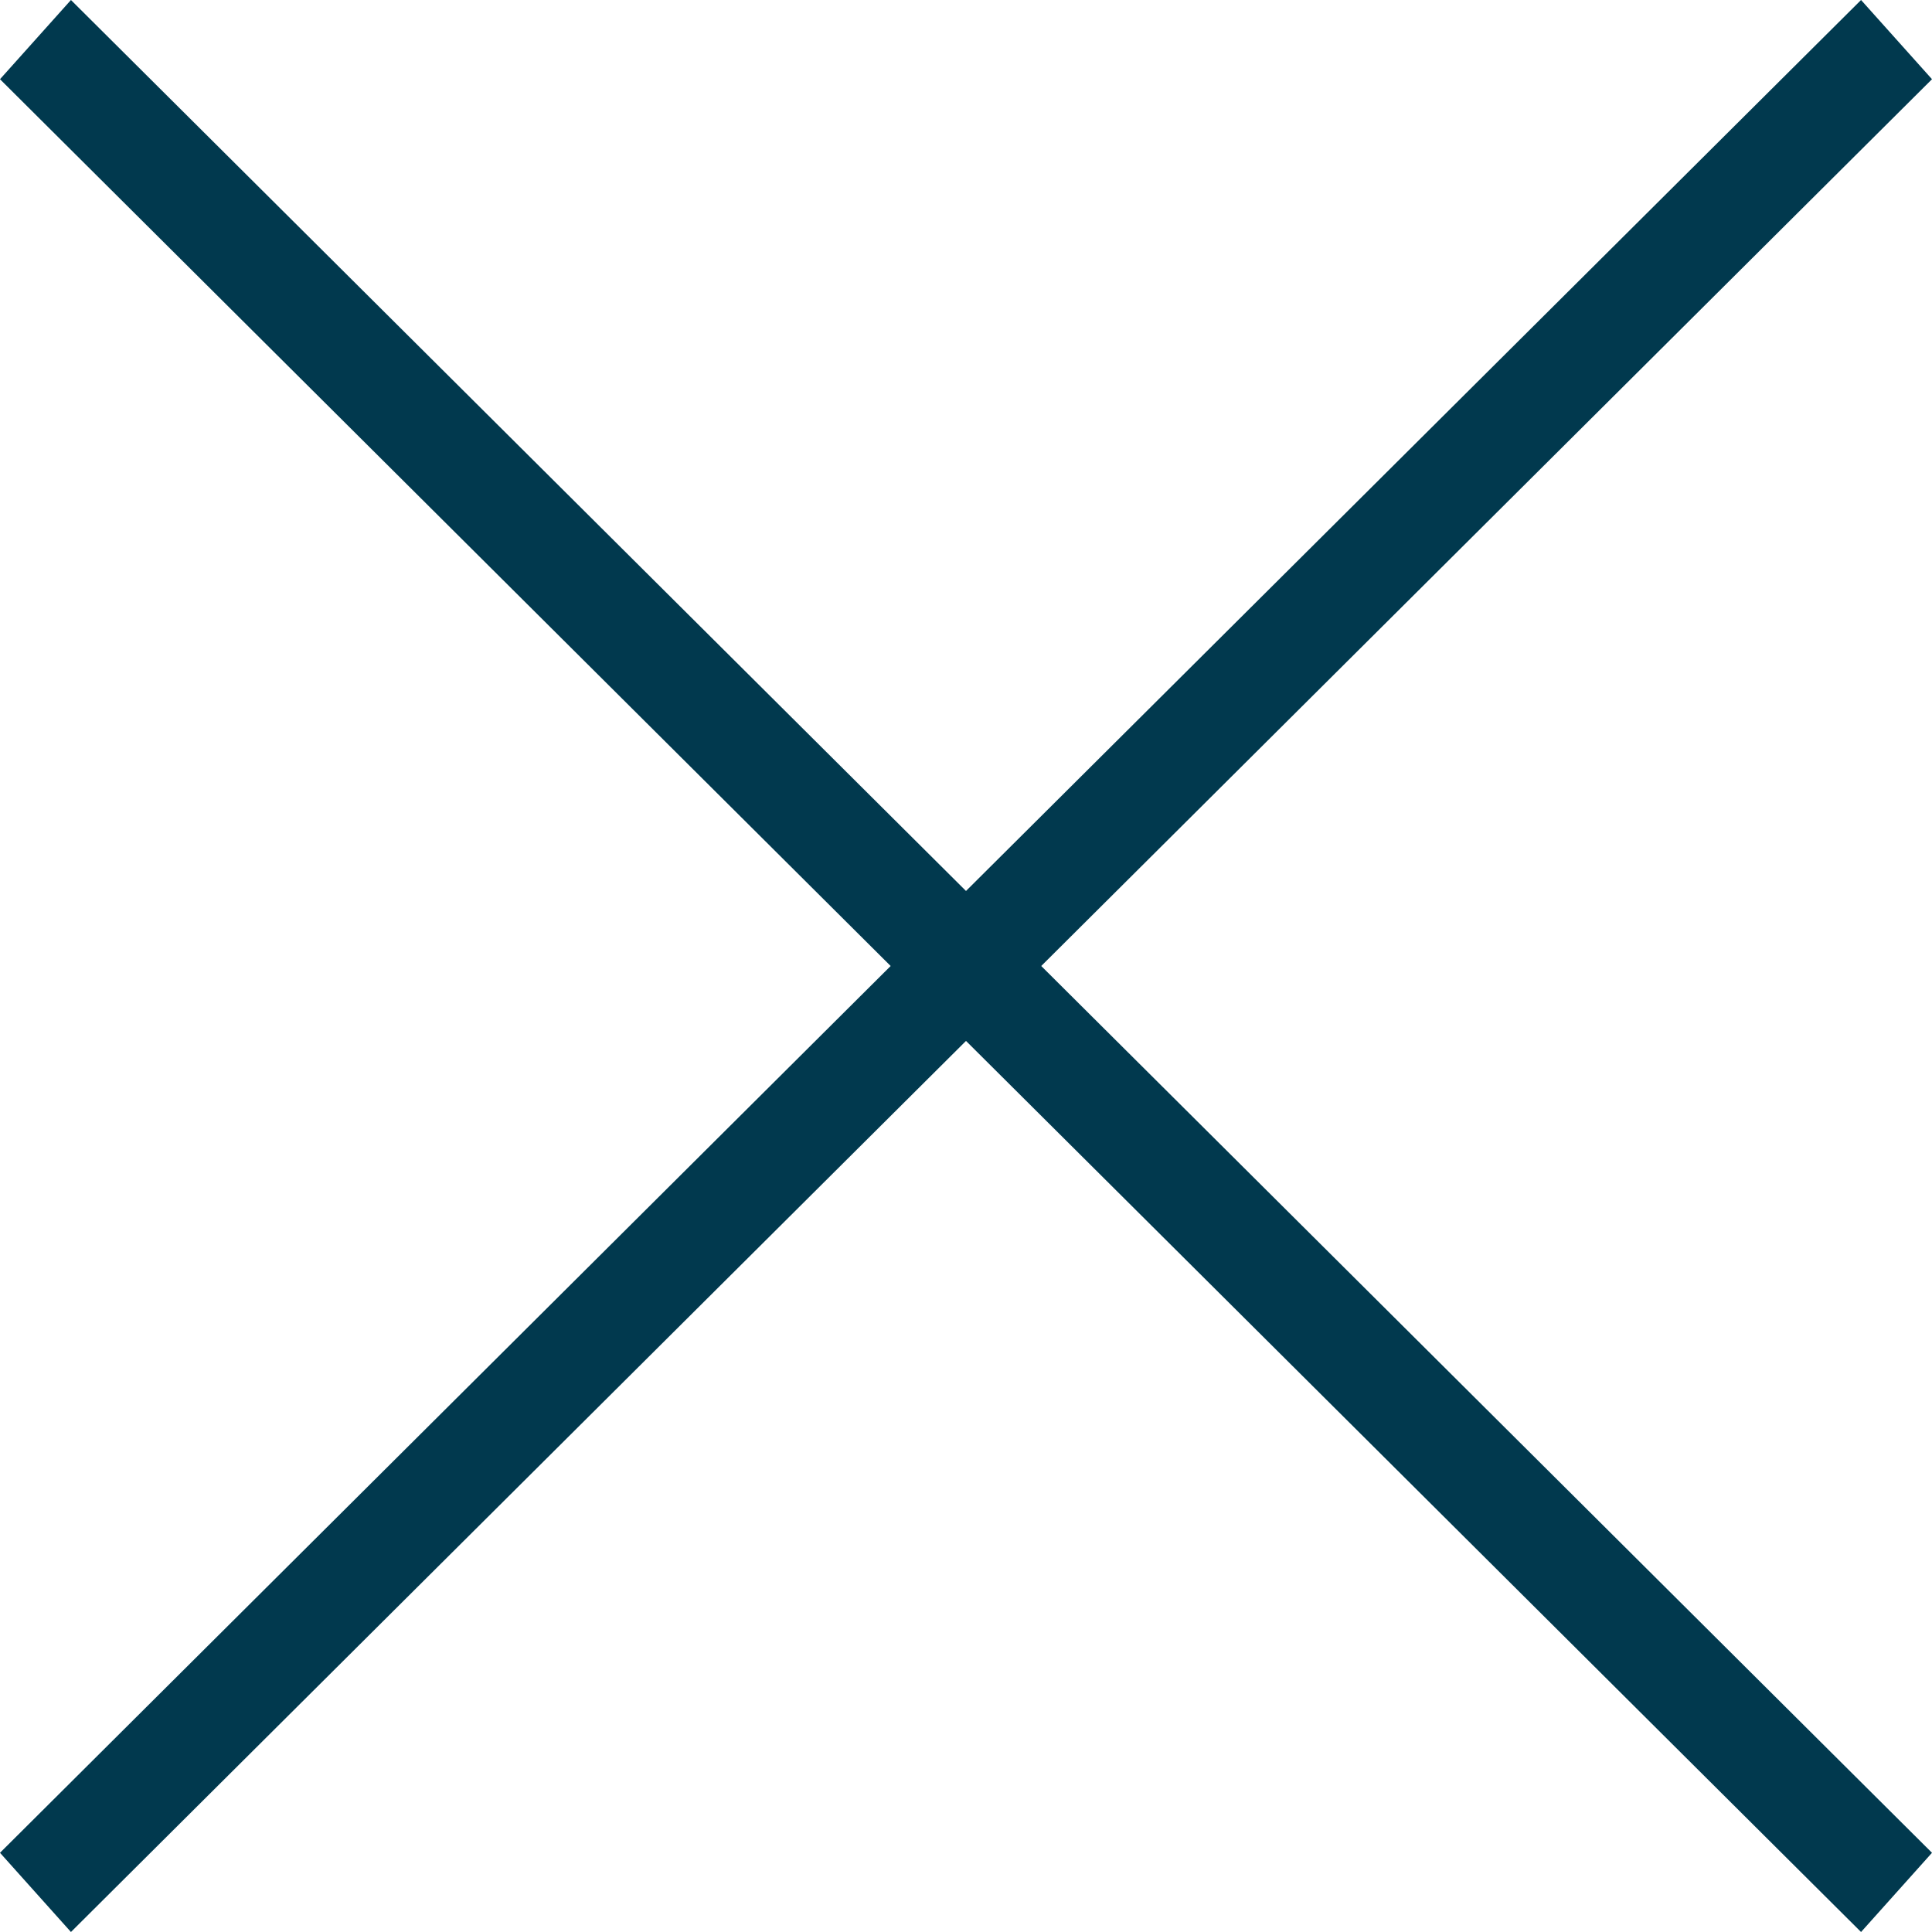
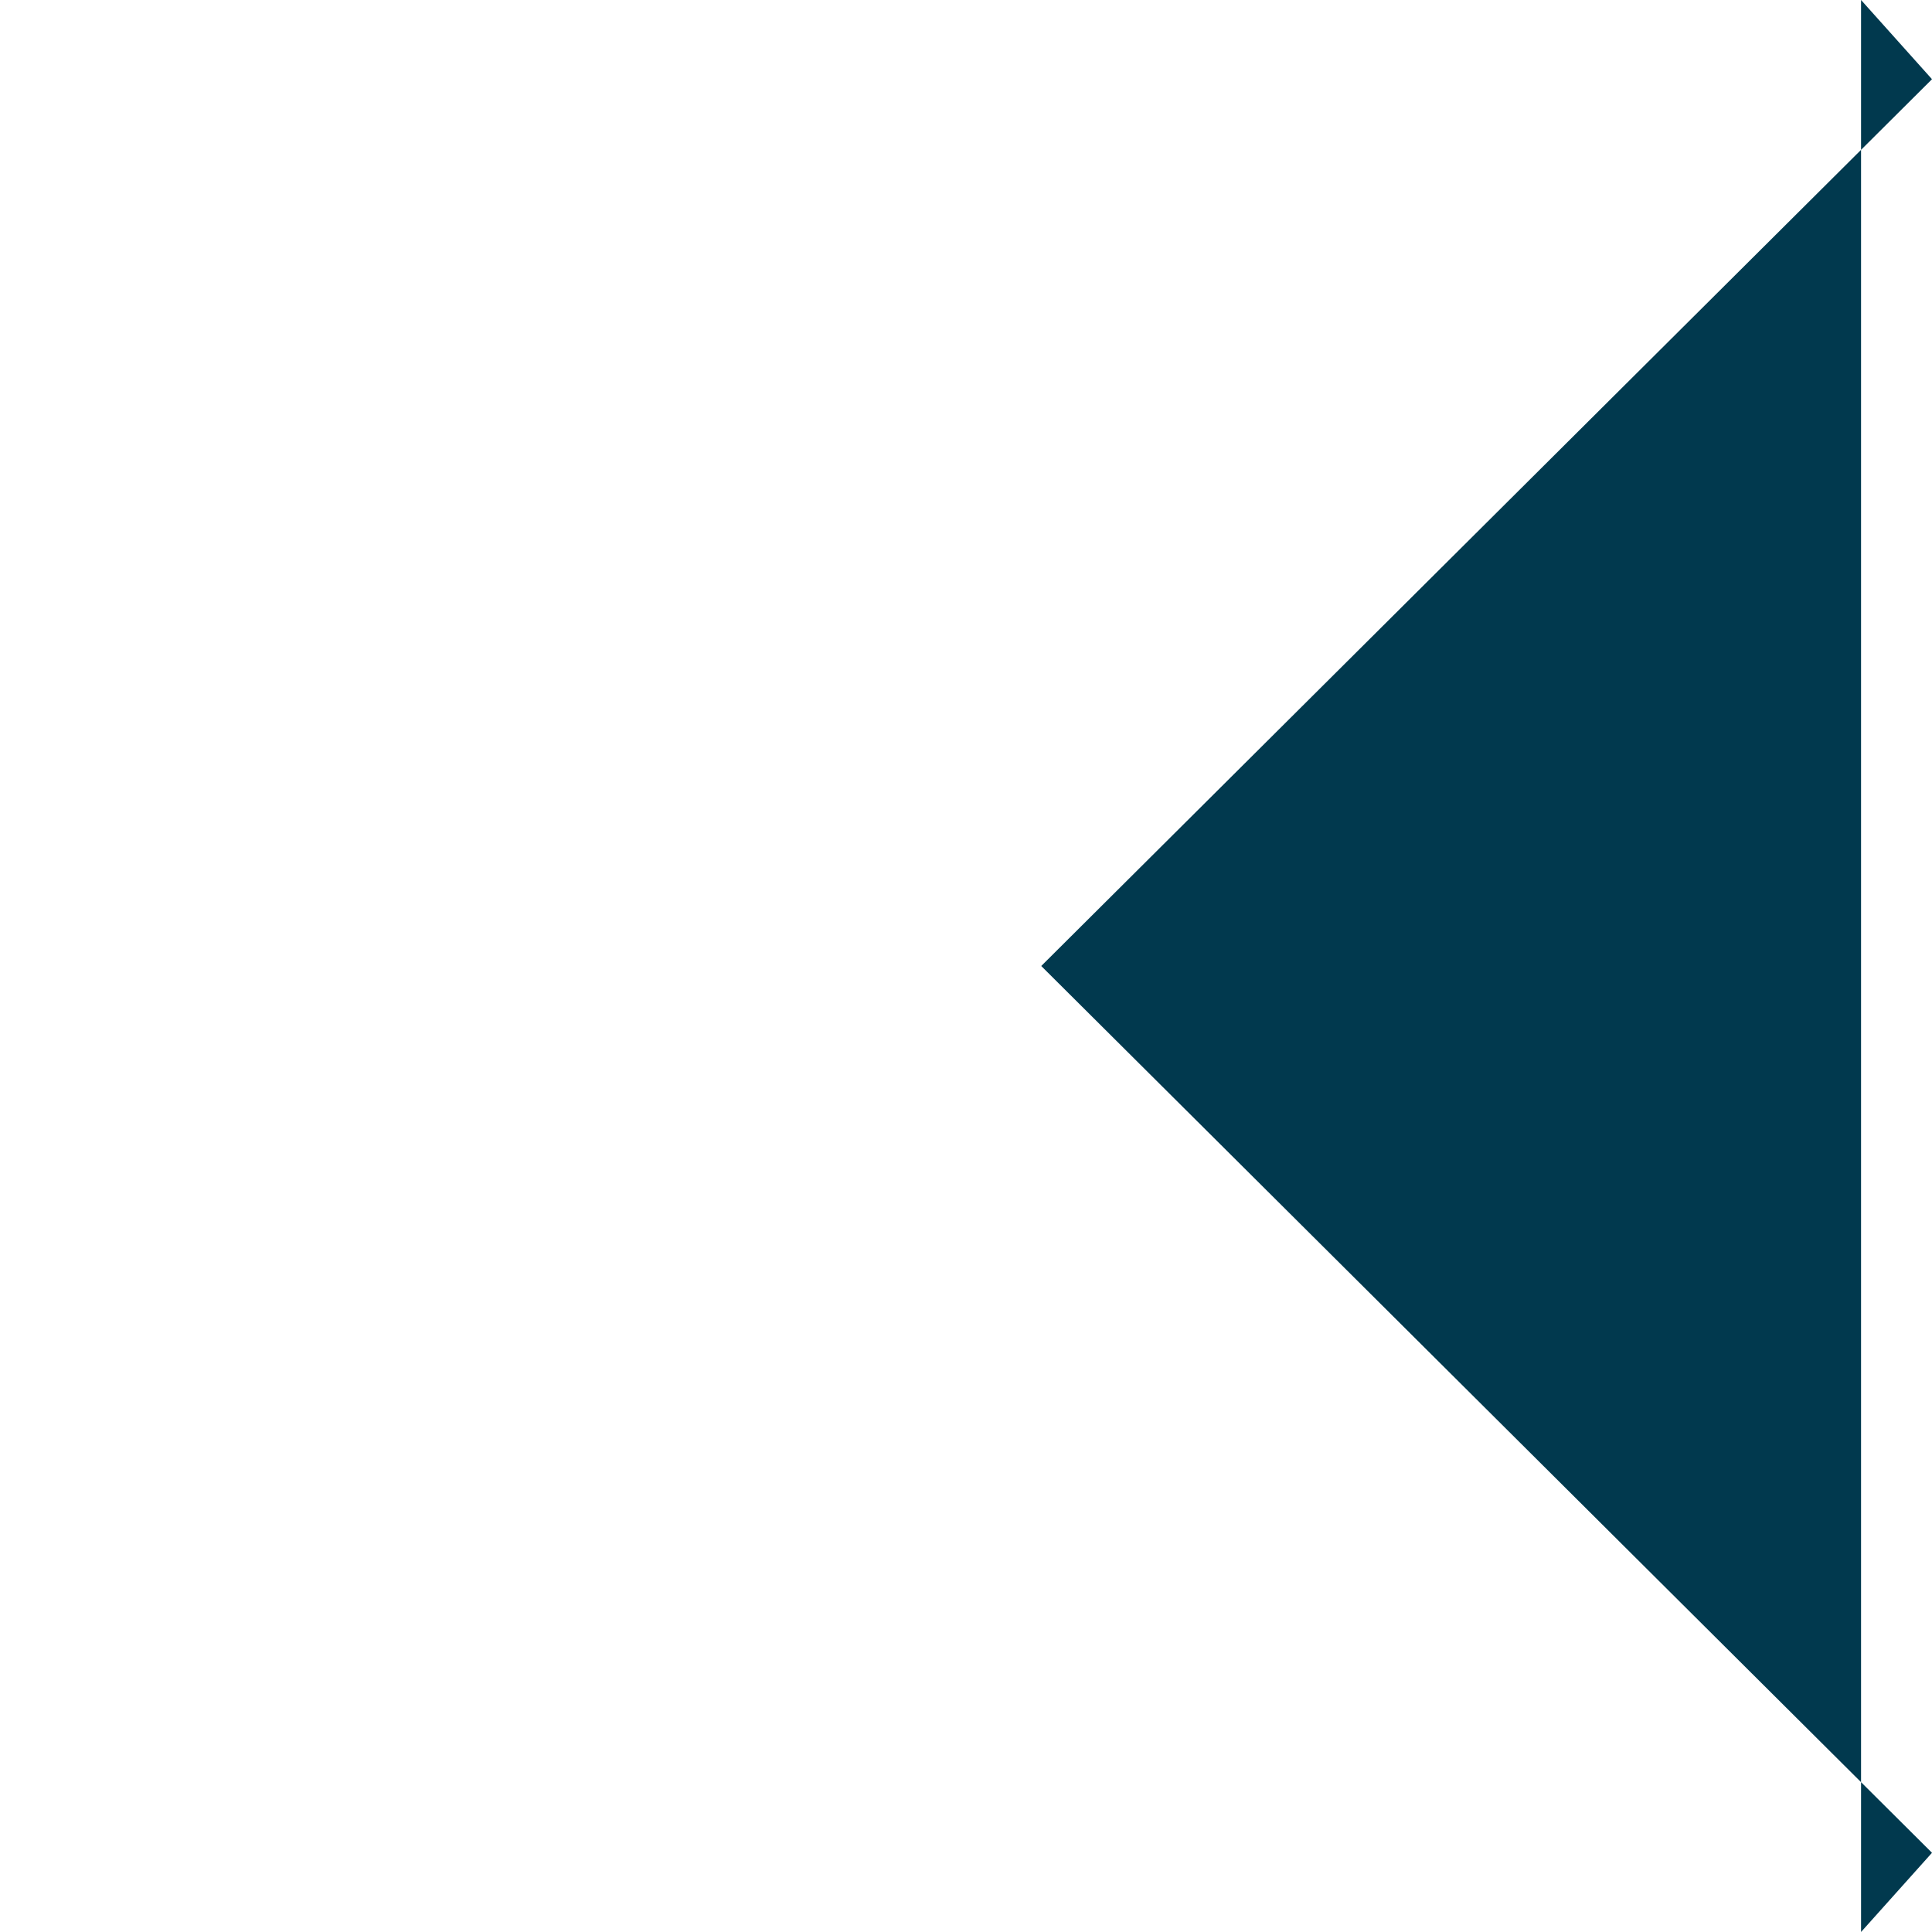
<svg xmlns="http://www.w3.org/2000/svg" width="18" height="18" viewBox="0 0 18 18">
-   <path fill="#01394E" d="M17.339 0L18 .738 9.701 9 18 17.262l-.661.738L9 9.698.661 18 0 17.262 8.298 9 0 .738.661 0 9 8.301 17.339 0z" />
+   <path fill="#01394E" d="M17.339 0L18 .738 9.701 9 18 17.262l-.661.738z" />
</svg>